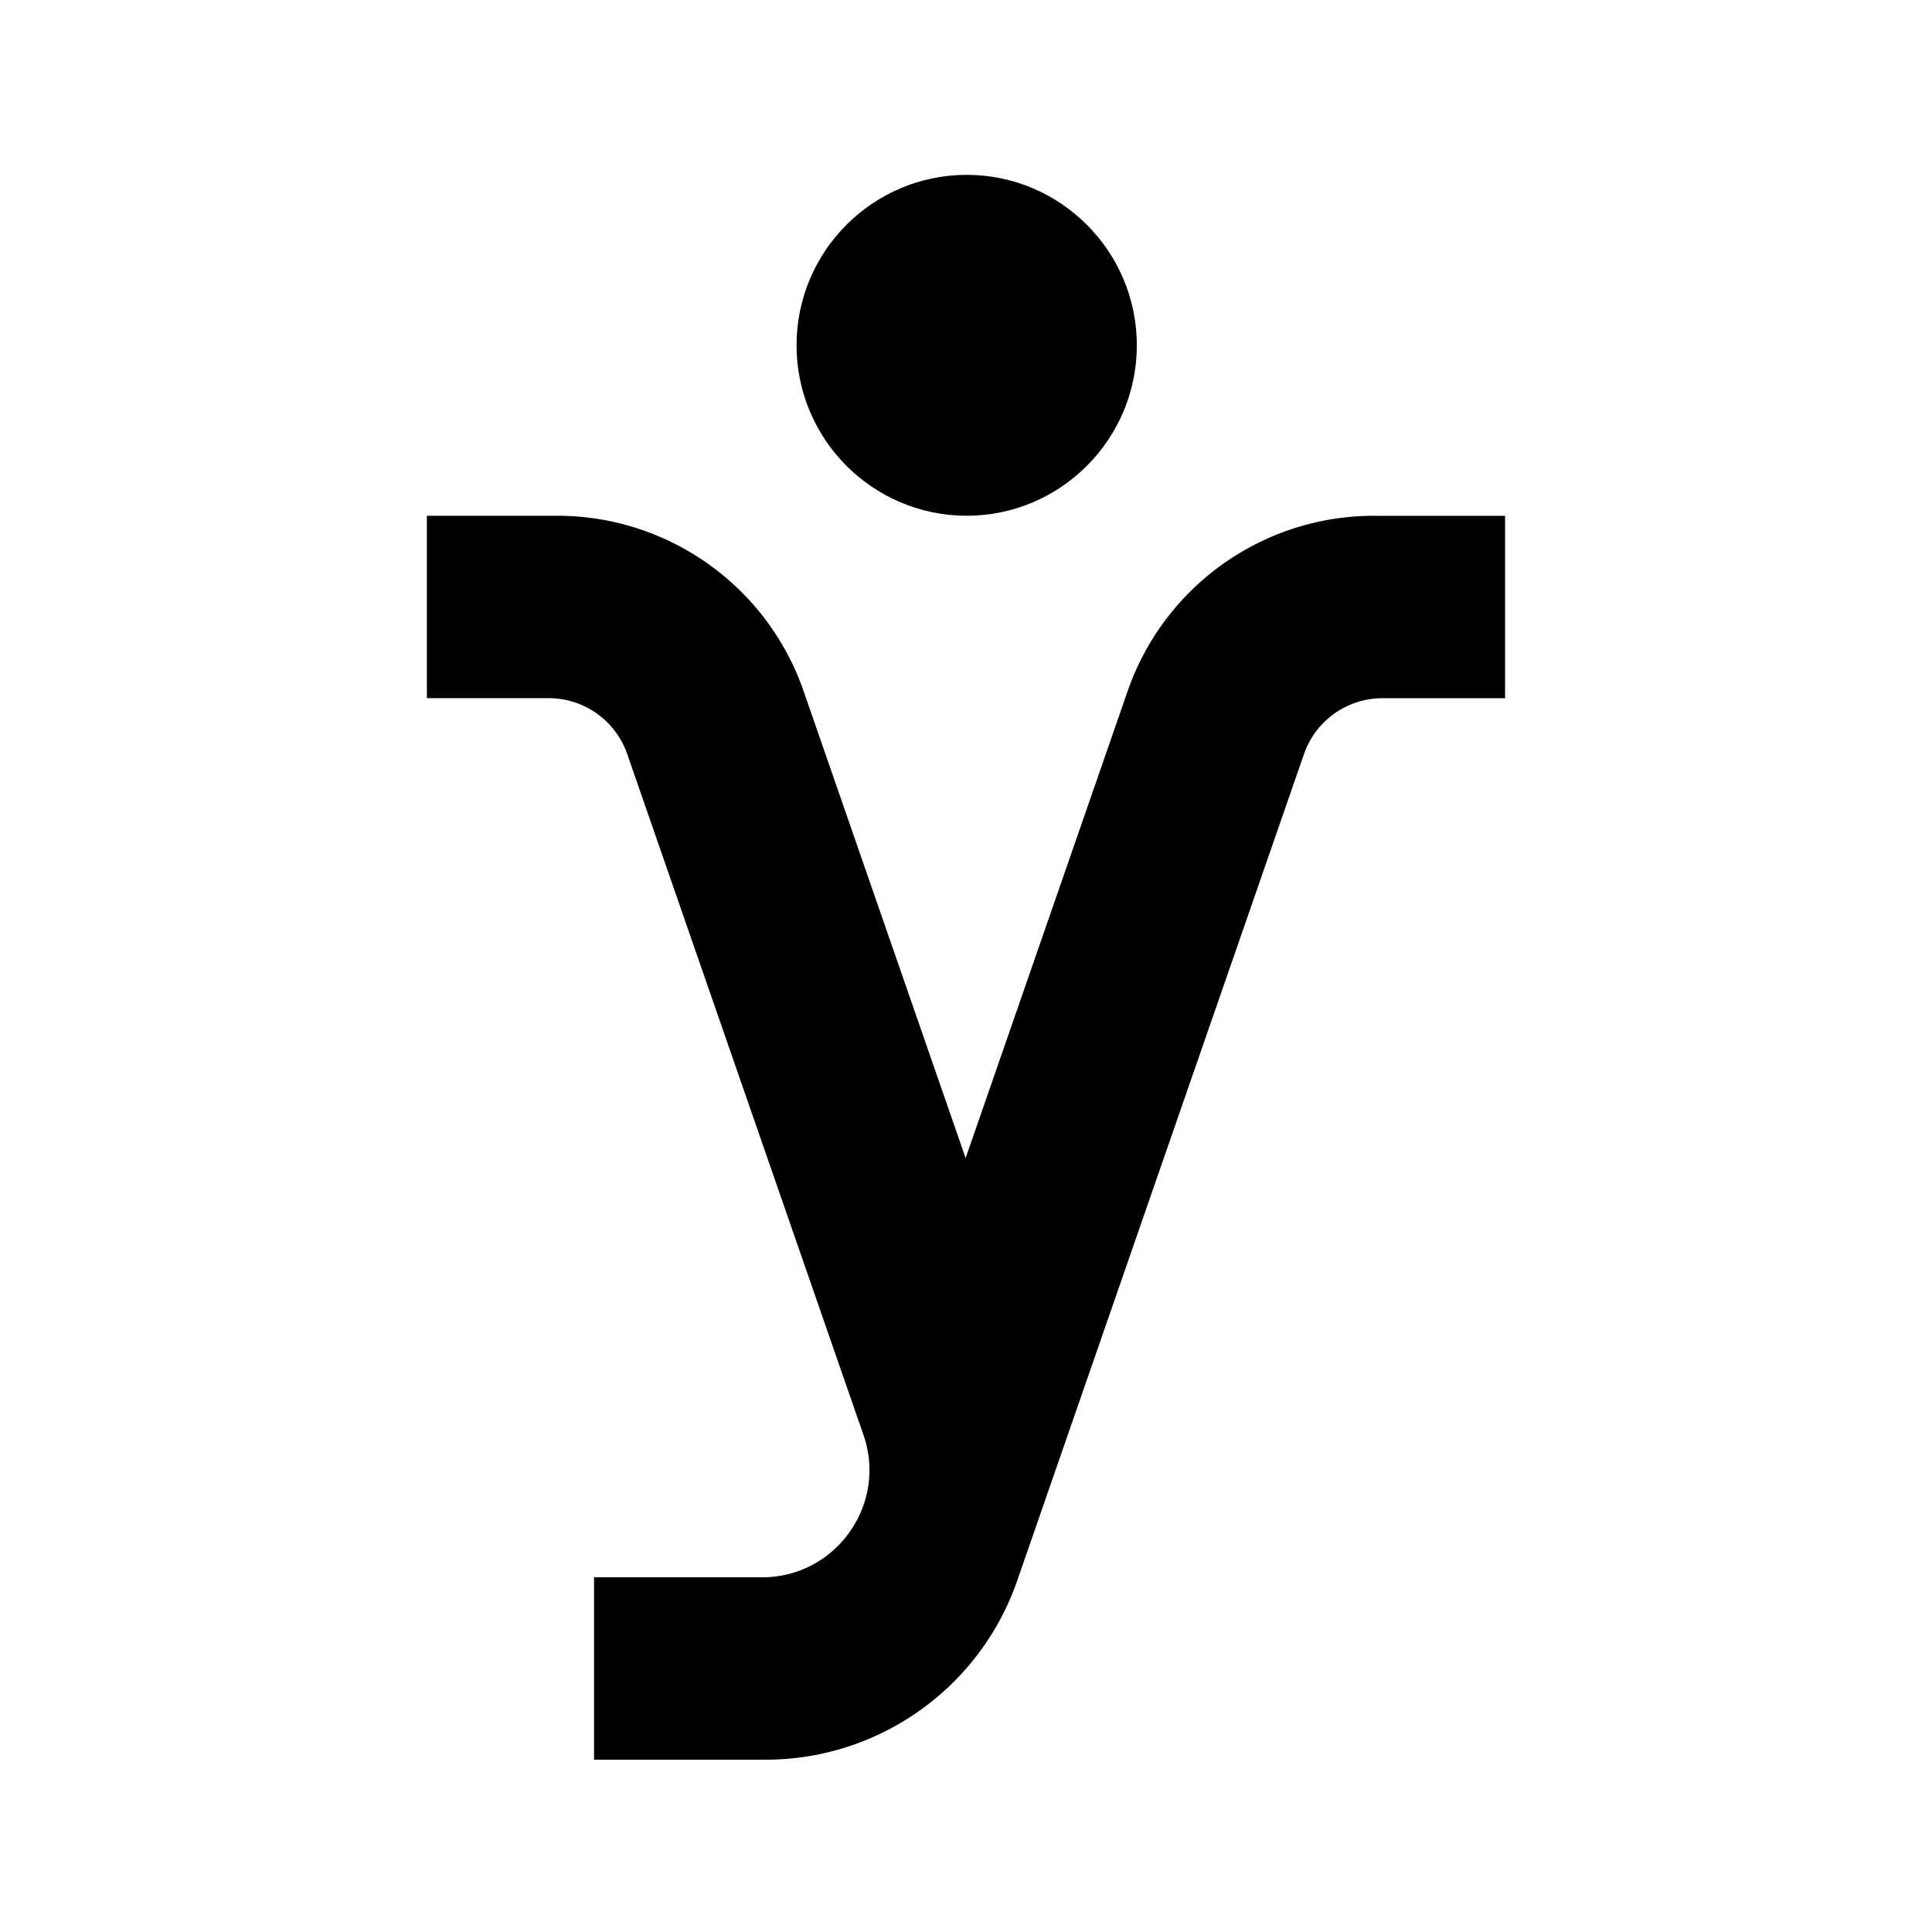
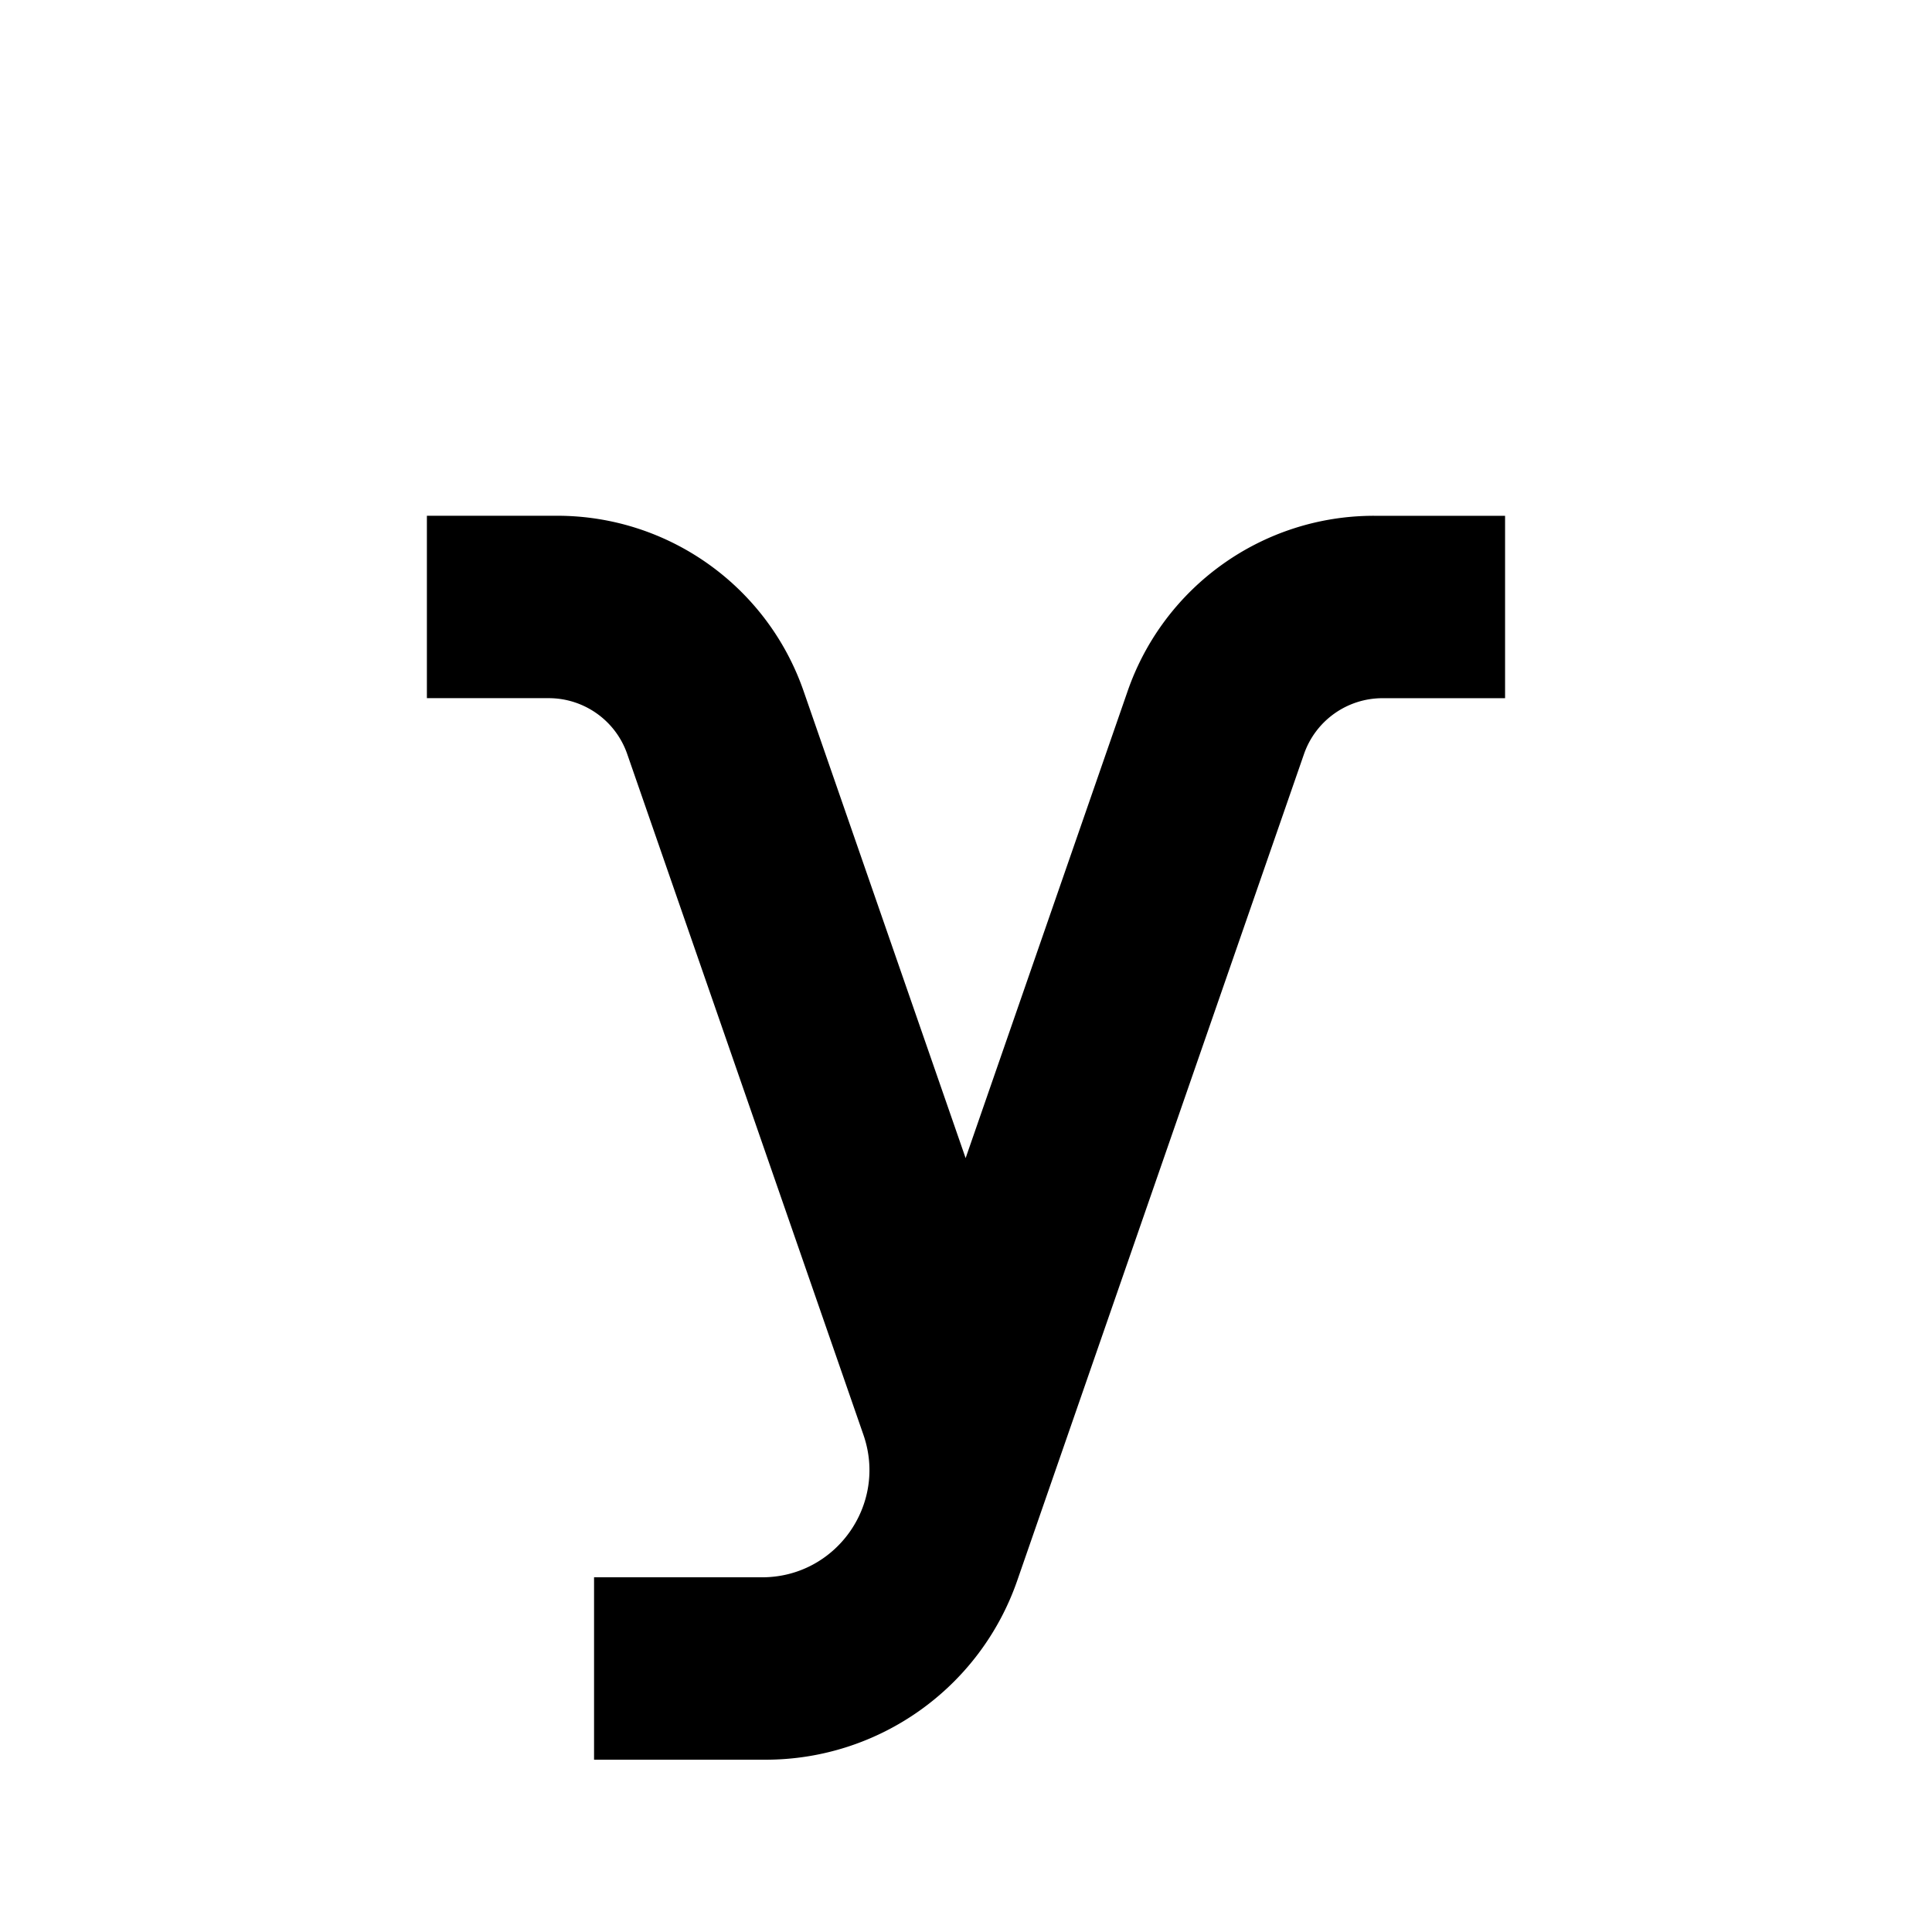
<svg xmlns="http://www.w3.org/2000/svg" data-bbox="113.13 46.34 285.73 420" viewBox="0 0 512 512" data-type="shape">
  <g>
-     <path d="M256.18 136.68c24.86 0 45.09-20.27 45.09-45.17 0-24.91-20.23-45.17-45.09-45.17-24.86 0-45.09 20.26-45.09 45.17s20.23 45.17 45.09 45.17z" />
    <path d="M298.84 183.14 255.9 306.91l-42.94-123.77c-9.65-27.81-35.86-46.46-65.3-46.46h-34.53v48.34h32.28c9.38 0 17.74 5.94 20.81 14.81l62.6 180.42c6.41 18.47-7.31 37.75-26.86 37.75h-44.53v48.34h45.45c30.07 0 56.83-19.05 66.69-47.45l76-219.05a22.028 22.028 0 0 1 20.81-14.81h32.48v-48.34h-34.74c-29.42-.01-55.63 18.64-65.28 46.45z" />
  </g>
</svg>